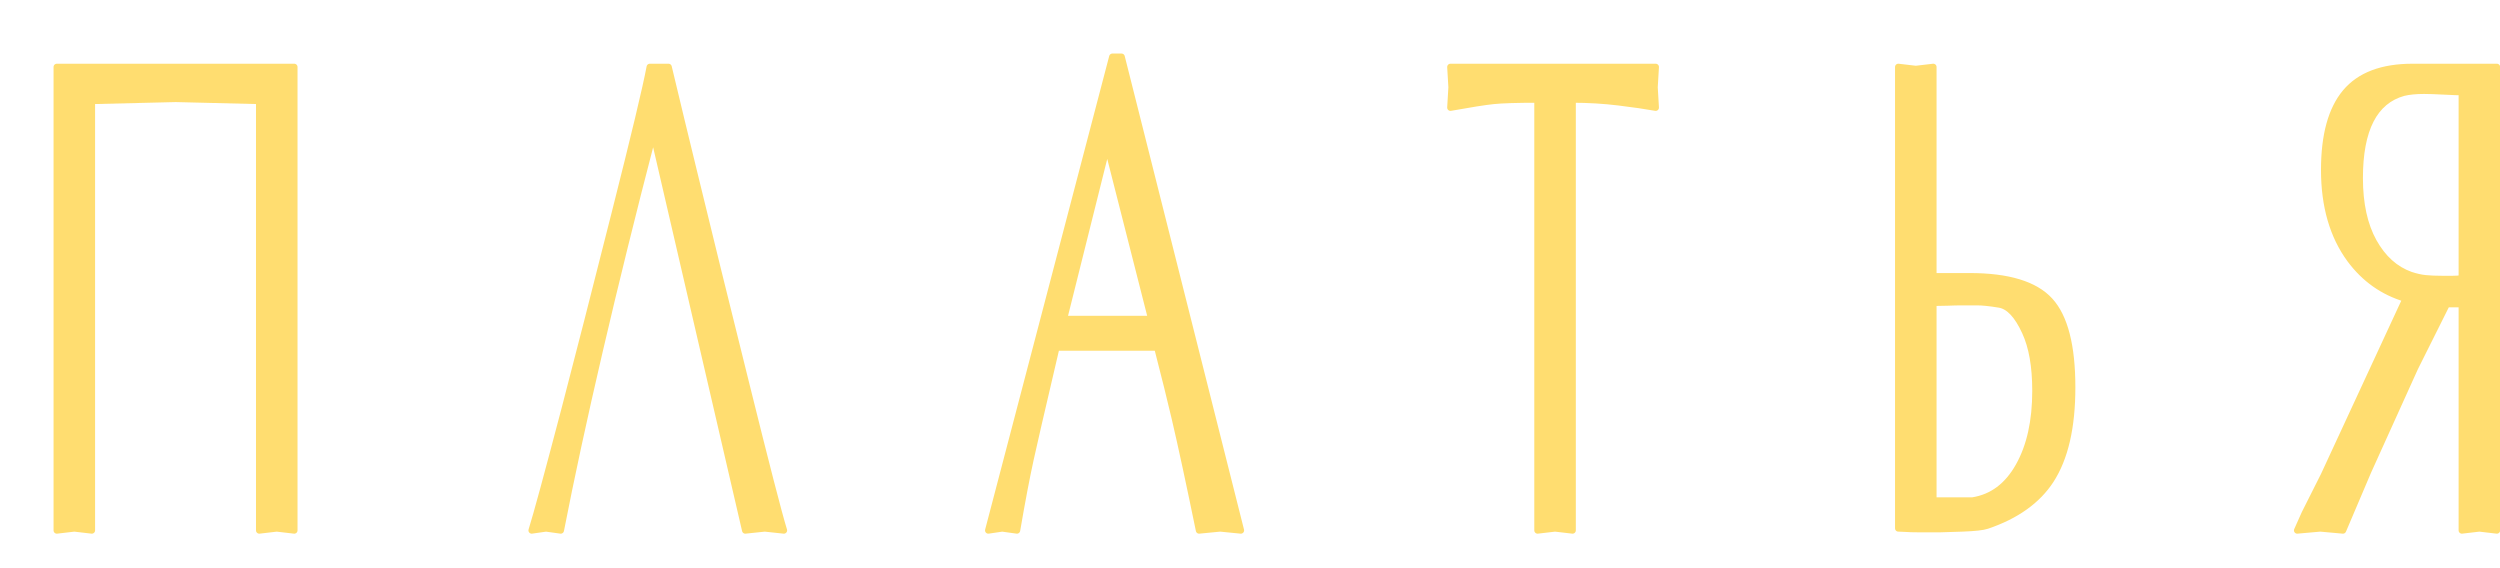
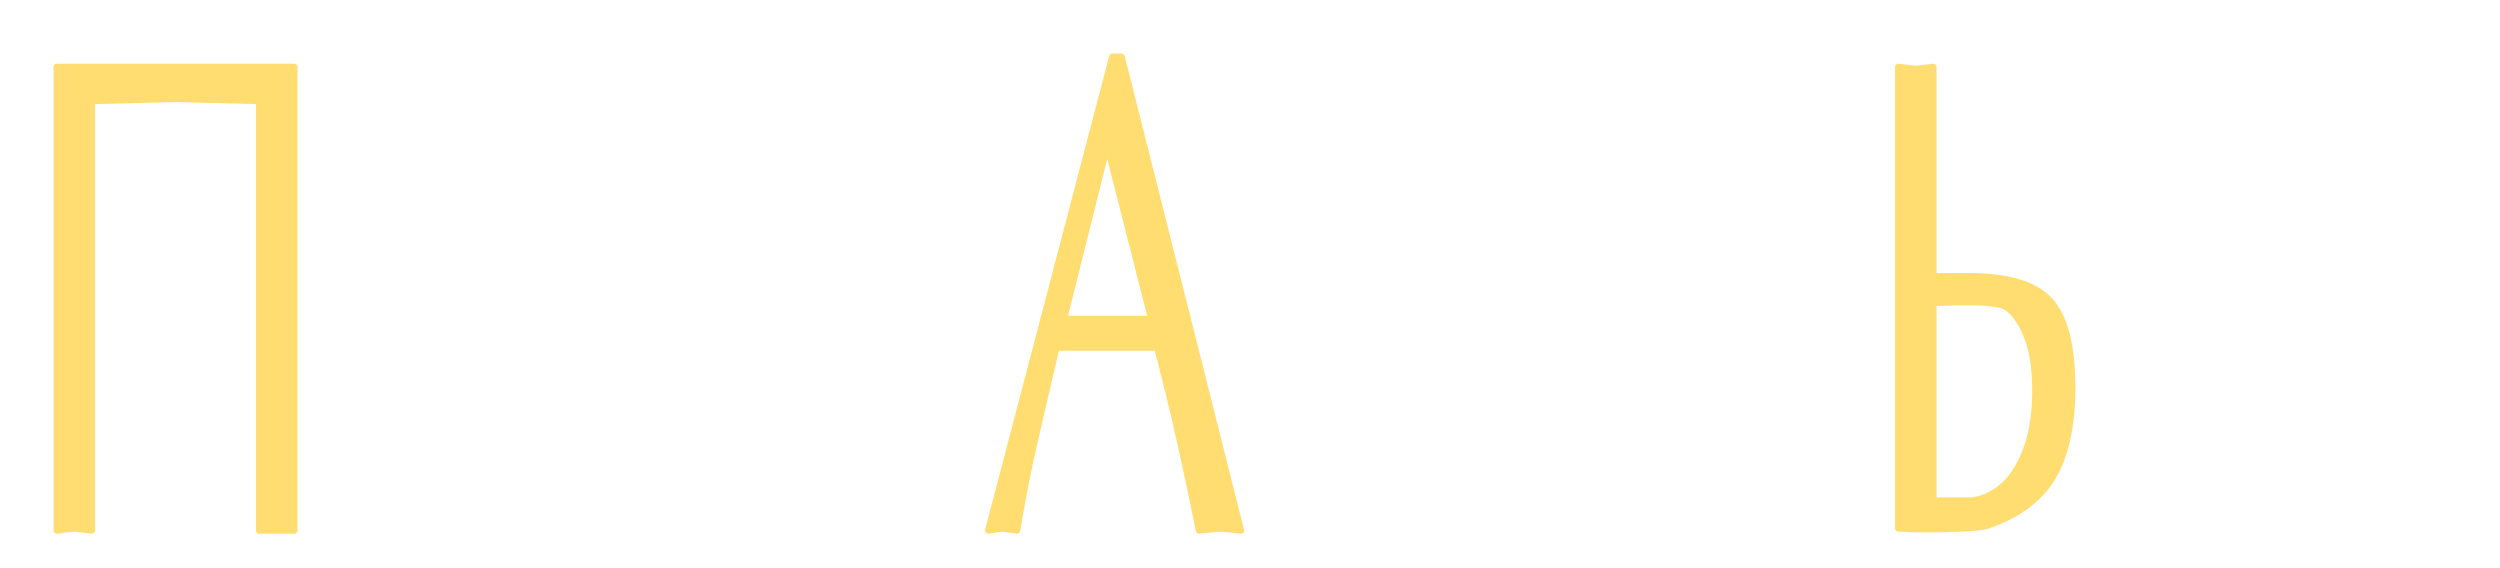
<svg xmlns="http://www.w3.org/2000/svg" width="44" height="10" viewBox="0 0 44 10" fill="none">
-   <path d="M1 1.179H5.179V9.335L4.871 9.299L4.563 9.335V1.775L3.093 1.739L1.616 1.775V9.335L1.308 9.299L1 9.335V1.179Z" fill="#FFDD70" stroke="#FFDD70" stroke-width="0.115" stroke-miterlimit="10" stroke-linejoin="round" />
-   <path d="M11.465 2.479C11.134 3.751 10.83 4.983 10.552 6.175C10.274 7.367 10.047 8.421 9.869 9.335L9.61 9.299L9.358 9.335C9.443 9.065 9.636 8.353 9.939 7.201C10.182 6.27 10.476 5.122 10.821 3.755C11.167 2.387 11.372 1.529 11.437 1.179H11.766C11.916 1.807 12.067 2.435 12.221 3.063C12.46 4.049 12.763 5.281 13.131 6.759C13.482 8.174 13.703 9.033 13.796 9.335L13.46 9.299L13.117 9.335L11.528 2.479H11.465Z" fill="#FFDD70" stroke="#FFDD70" stroke-width="0.115" stroke-miterlimit="10" stroke-linejoin="round" />
+   <path d="M1 1.179H5.179V9.335L4.563 9.335V1.775L3.093 1.739L1.616 1.775V9.335L1.308 9.299L1 9.335V1.179Z" fill="#FFDD70" stroke="#FFDD70" stroke-width="0.115" stroke-miterlimit="10" stroke-linejoin="round" />
  <path d="M19.739 1L21.839 9.335L21.475 9.299L21.104 9.335C20.936 8.516 20.794 7.856 20.677 7.356C20.603 7.038 20.5 6.624 20.369 6.115H18.591C18.321 7.268 18.169 7.924 18.136 8.083C18.066 8.401 17.987 8.818 17.898 9.335L17.639 9.299L17.394 9.335L19.578 1H19.739ZM20.264 5.615L19.487 2.562L18.724 5.615H20.264Z" fill="#FFDD70" stroke="#FFDD70" stroke-width="0.115" stroke-miterlimit="10" stroke-linejoin="round" />
-   <path d="M27.677 1.751V9.335L27.369 9.299L27.061 9.335V1.751C26.697 1.751 26.439 1.759 26.284 1.775C26.13 1.791 25.879 1.831 25.528 1.894L25.549 1.537L25.528 1.179H29.14L29.119 1.537L29.14 1.894C28.968 1.863 28.75 1.831 28.486 1.799C28.222 1.767 27.953 1.751 27.677 1.751Z" fill="#FFDD70" stroke="#FFDD70" stroke-width="0.115" stroke-miterlimit="10" stroke-linejoin="round" />
  <path d="M34.026 5.328V8.81H34.719C35.065 8.755 35.335 8.552 35.531 8.202C35.728 7.852 35.825 7.411 35.825 6.879C35.825 6.449 35.765 6.104 35.643 5.841C35.508 5.547 35.357 5.386 35.188 5.358C35.02 5.33 34.889 5.317 34.793 5.317C34.697 5.317 34.622 5.317 34.565 5.317C34.463 5.317 34.367 5.319 34.278 5.323C34.19 5.326 34.106 5.328 34.026 5.328ZM34.026 1.179V4.863H34.663C35.345 4.863 35.816 5.007 36.077 5.293C36.339 5.579 36.469 6.088 36.469 6.819C36.469 7.519 36.344 8.063 36.091 8.453C35.858 8.81 35.485 9.077 34.971 9.251C34.901 9.275 34.758 9.291 34.541 9.299C34.324 9.307 34.197 9.311 34.159 9.311H34.026H33.914H33.816H33.739C33.665 9.311 33.601 9.309 33.547 9.305C33.493 9.301 33.448 9.299 33.41 9.299V1.179L33.718 1.215L34.026 1.179Z" fill="#FFDD70" stroke="#FFDD70" stroke-width="0.115" stroke-miterlimit="10" stroke-linejoin="round" />
-   <path d="M43.945 1.179V9.335L43.637 9.299L43.329 9.335V5.352H43.063L42.503 6.473L41.677 8.298L41.236 9.335L40.837 9.299L40.431 9.335L40.564 9.037L40.9 8.369L42.342 5.257C41.941 5.138 41.615 4.907 41.362 4.565C41.059 4.152 40.907 3.627 40.907 2.991C40.907 2.379 41.032 1.924 41.282 1.626C41.532 1.328 41.925 1.179 42.461 1.179H43.945ZM43.329 4.899V1.62C43.273 1.62 43.169 1.616 43.014 1.608C42.86 1.6 42.744 1.596 42.664 1.596C42.52 1.596 42.399 1.608 42.3 1.632C41.787 1.775 41.53 2.276 41.53 3.134C41.53 3.588 41.612 3.961 41.775 4.255C41.939 4.549 42.156 4.744 42.426 4.84C42.52 4.871 42.607 4.891 42.689 4.899C42.771 4.907 42.865 4.911 42.972 4.911C43.047 4.911 43.114 4.911 43.172 4.911C43.23 4.911 43.283 4.907 43.329 4.899Z" fill="#FFDD70" stroke="#FFDD70" stroke-width="0.115" stroke-miterlimit="10" stroke-linejoin="round" />
</svg>